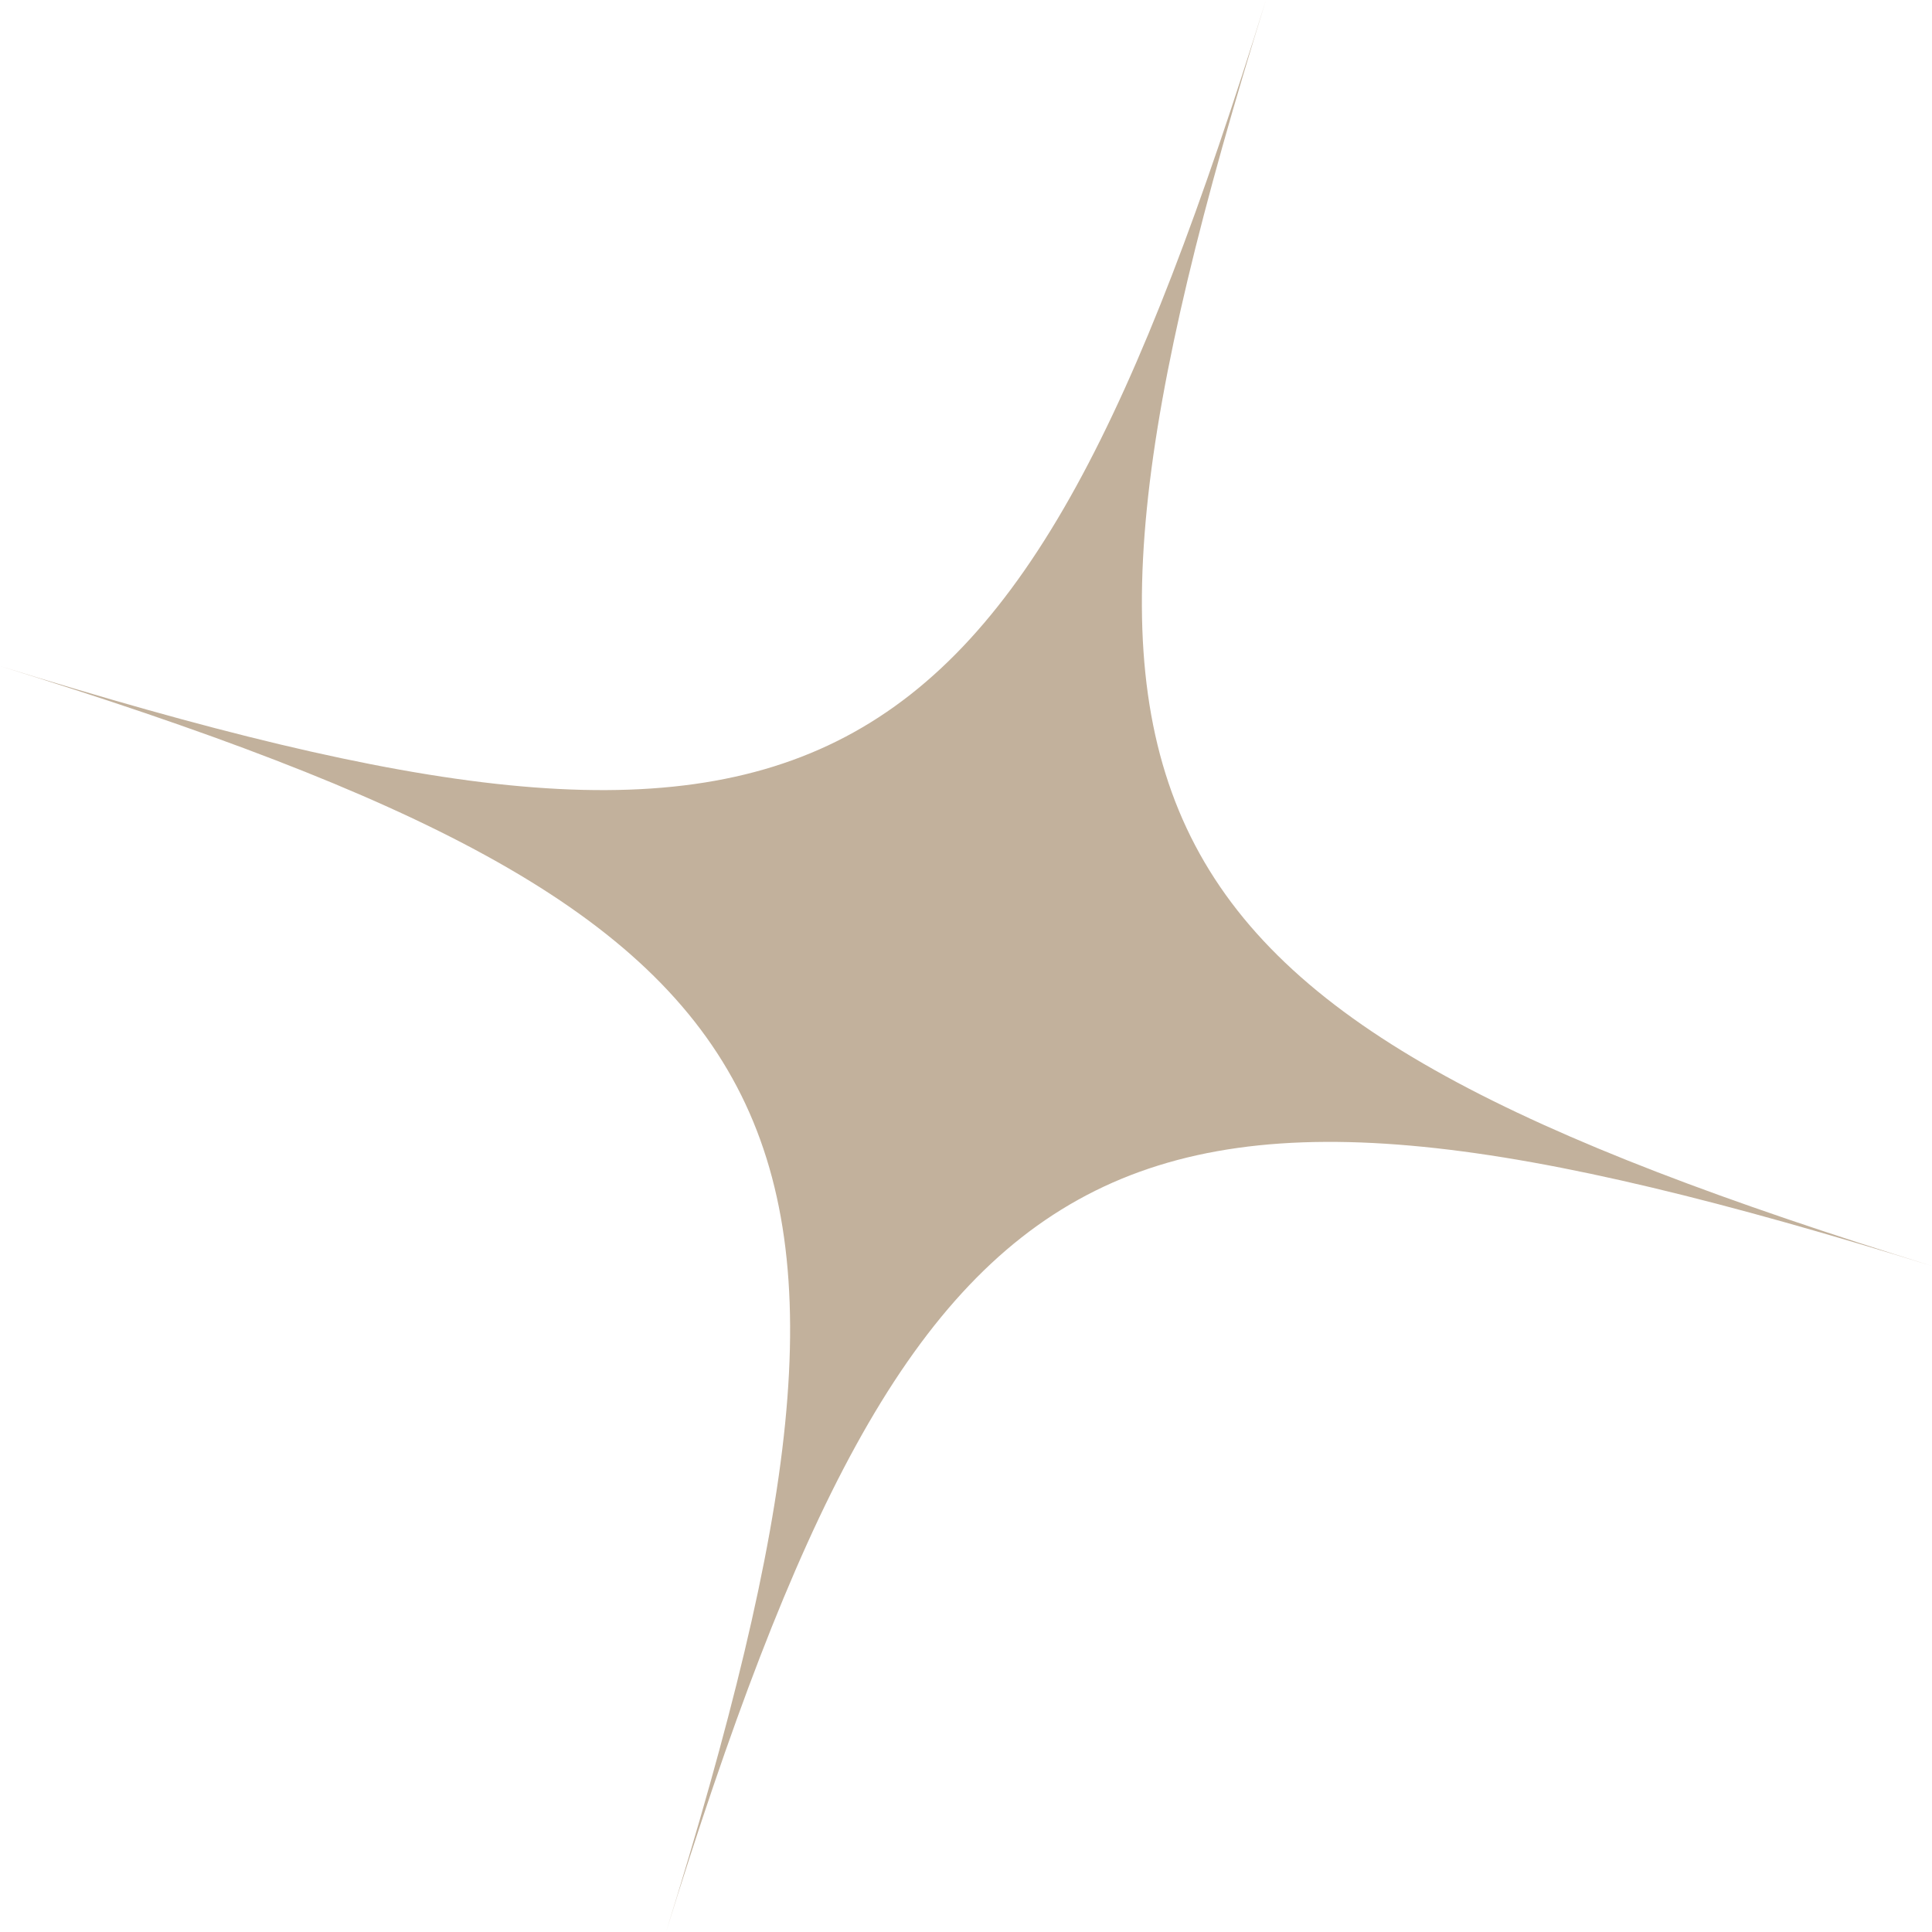
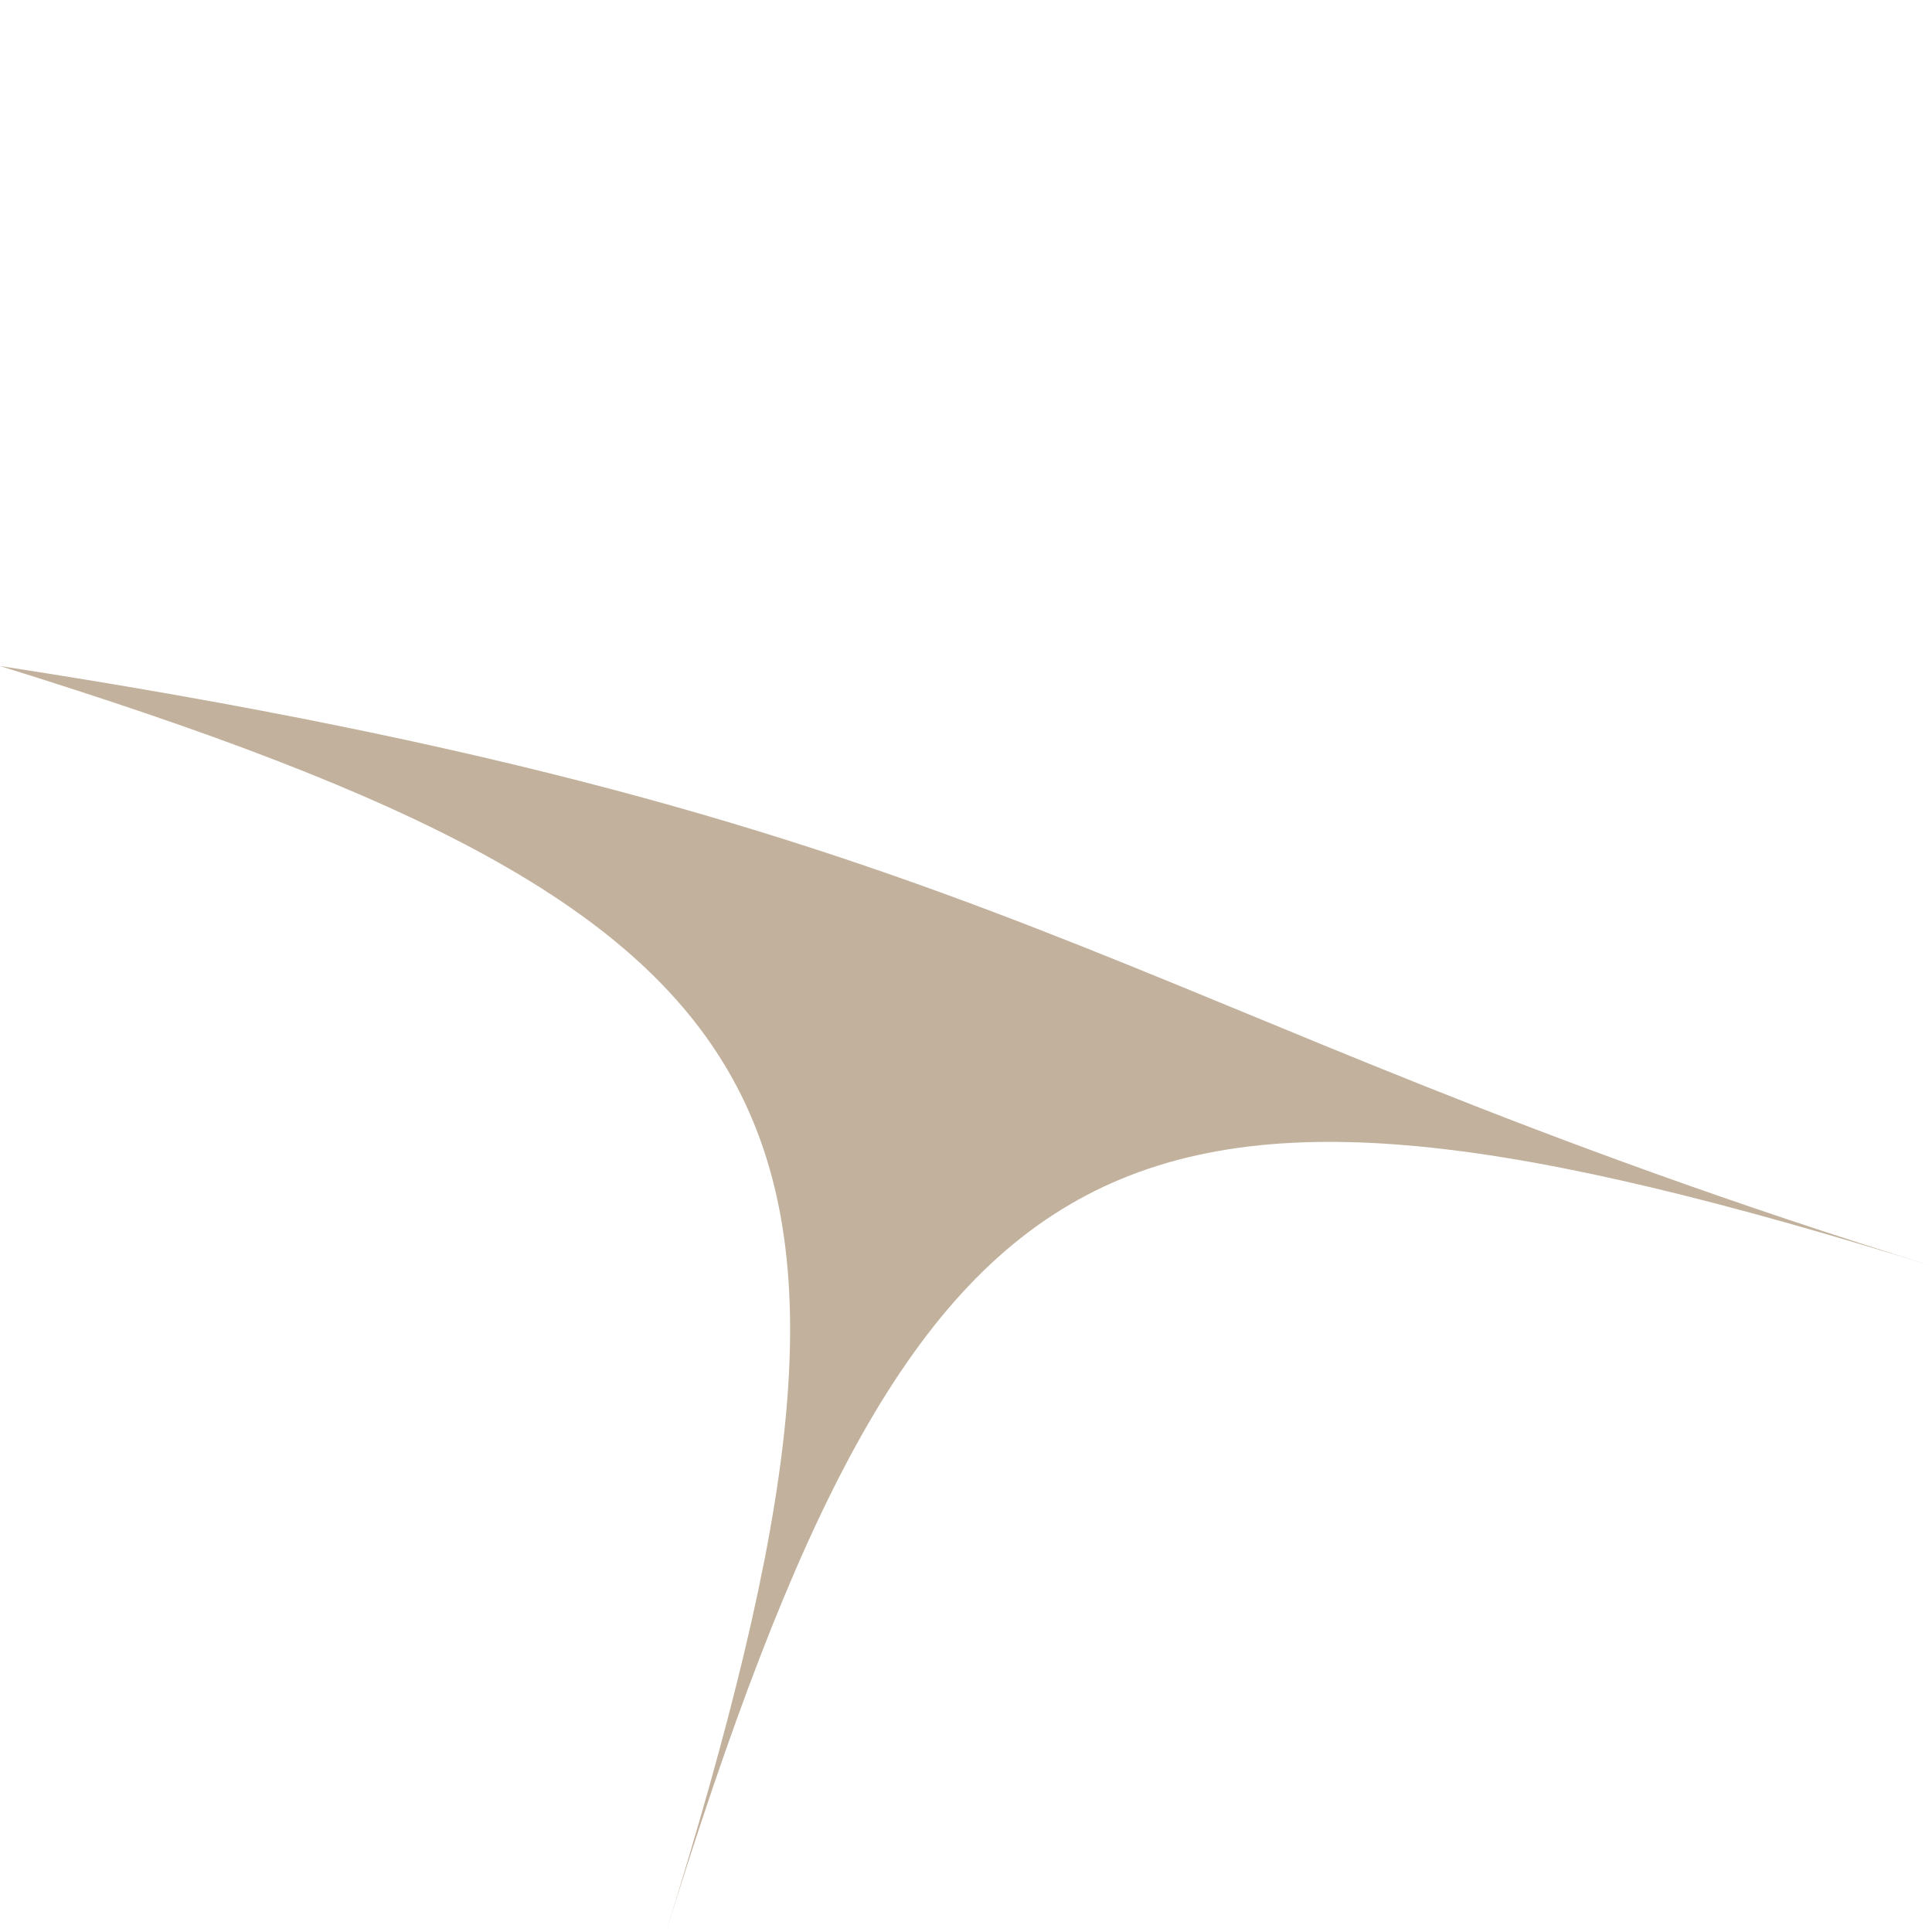
<svg xmlns="http://www.w3.org/2000/svg" fill="#c2b19c" height="498" preserveAspectRatio="xMidYMid meet" version="1" viewBox="1.0 1.0 498.0 498.0" width="498" zoomAndPan="magnify">
  <g id="change1_1">
-     <path d="M 172.68 499 C 238.445 287.207 212.793 238.445 1 172.68 C 212.793 238.445 261.555 212.793 327.32 1 C 261.555 212.793 287.207 261.555 499 327.32 C 287.207 261.555 238.445 287.207 172.68 499" />
+     <path d="M 172.68 499 C 238.445 287.207 212.793 238.445 1 172.68 C 261.555 212.793 287.207 261.555 499 327.32 C 287.207 261.555 238.445 287.207 172.68 499" />
  </g>
</svg>